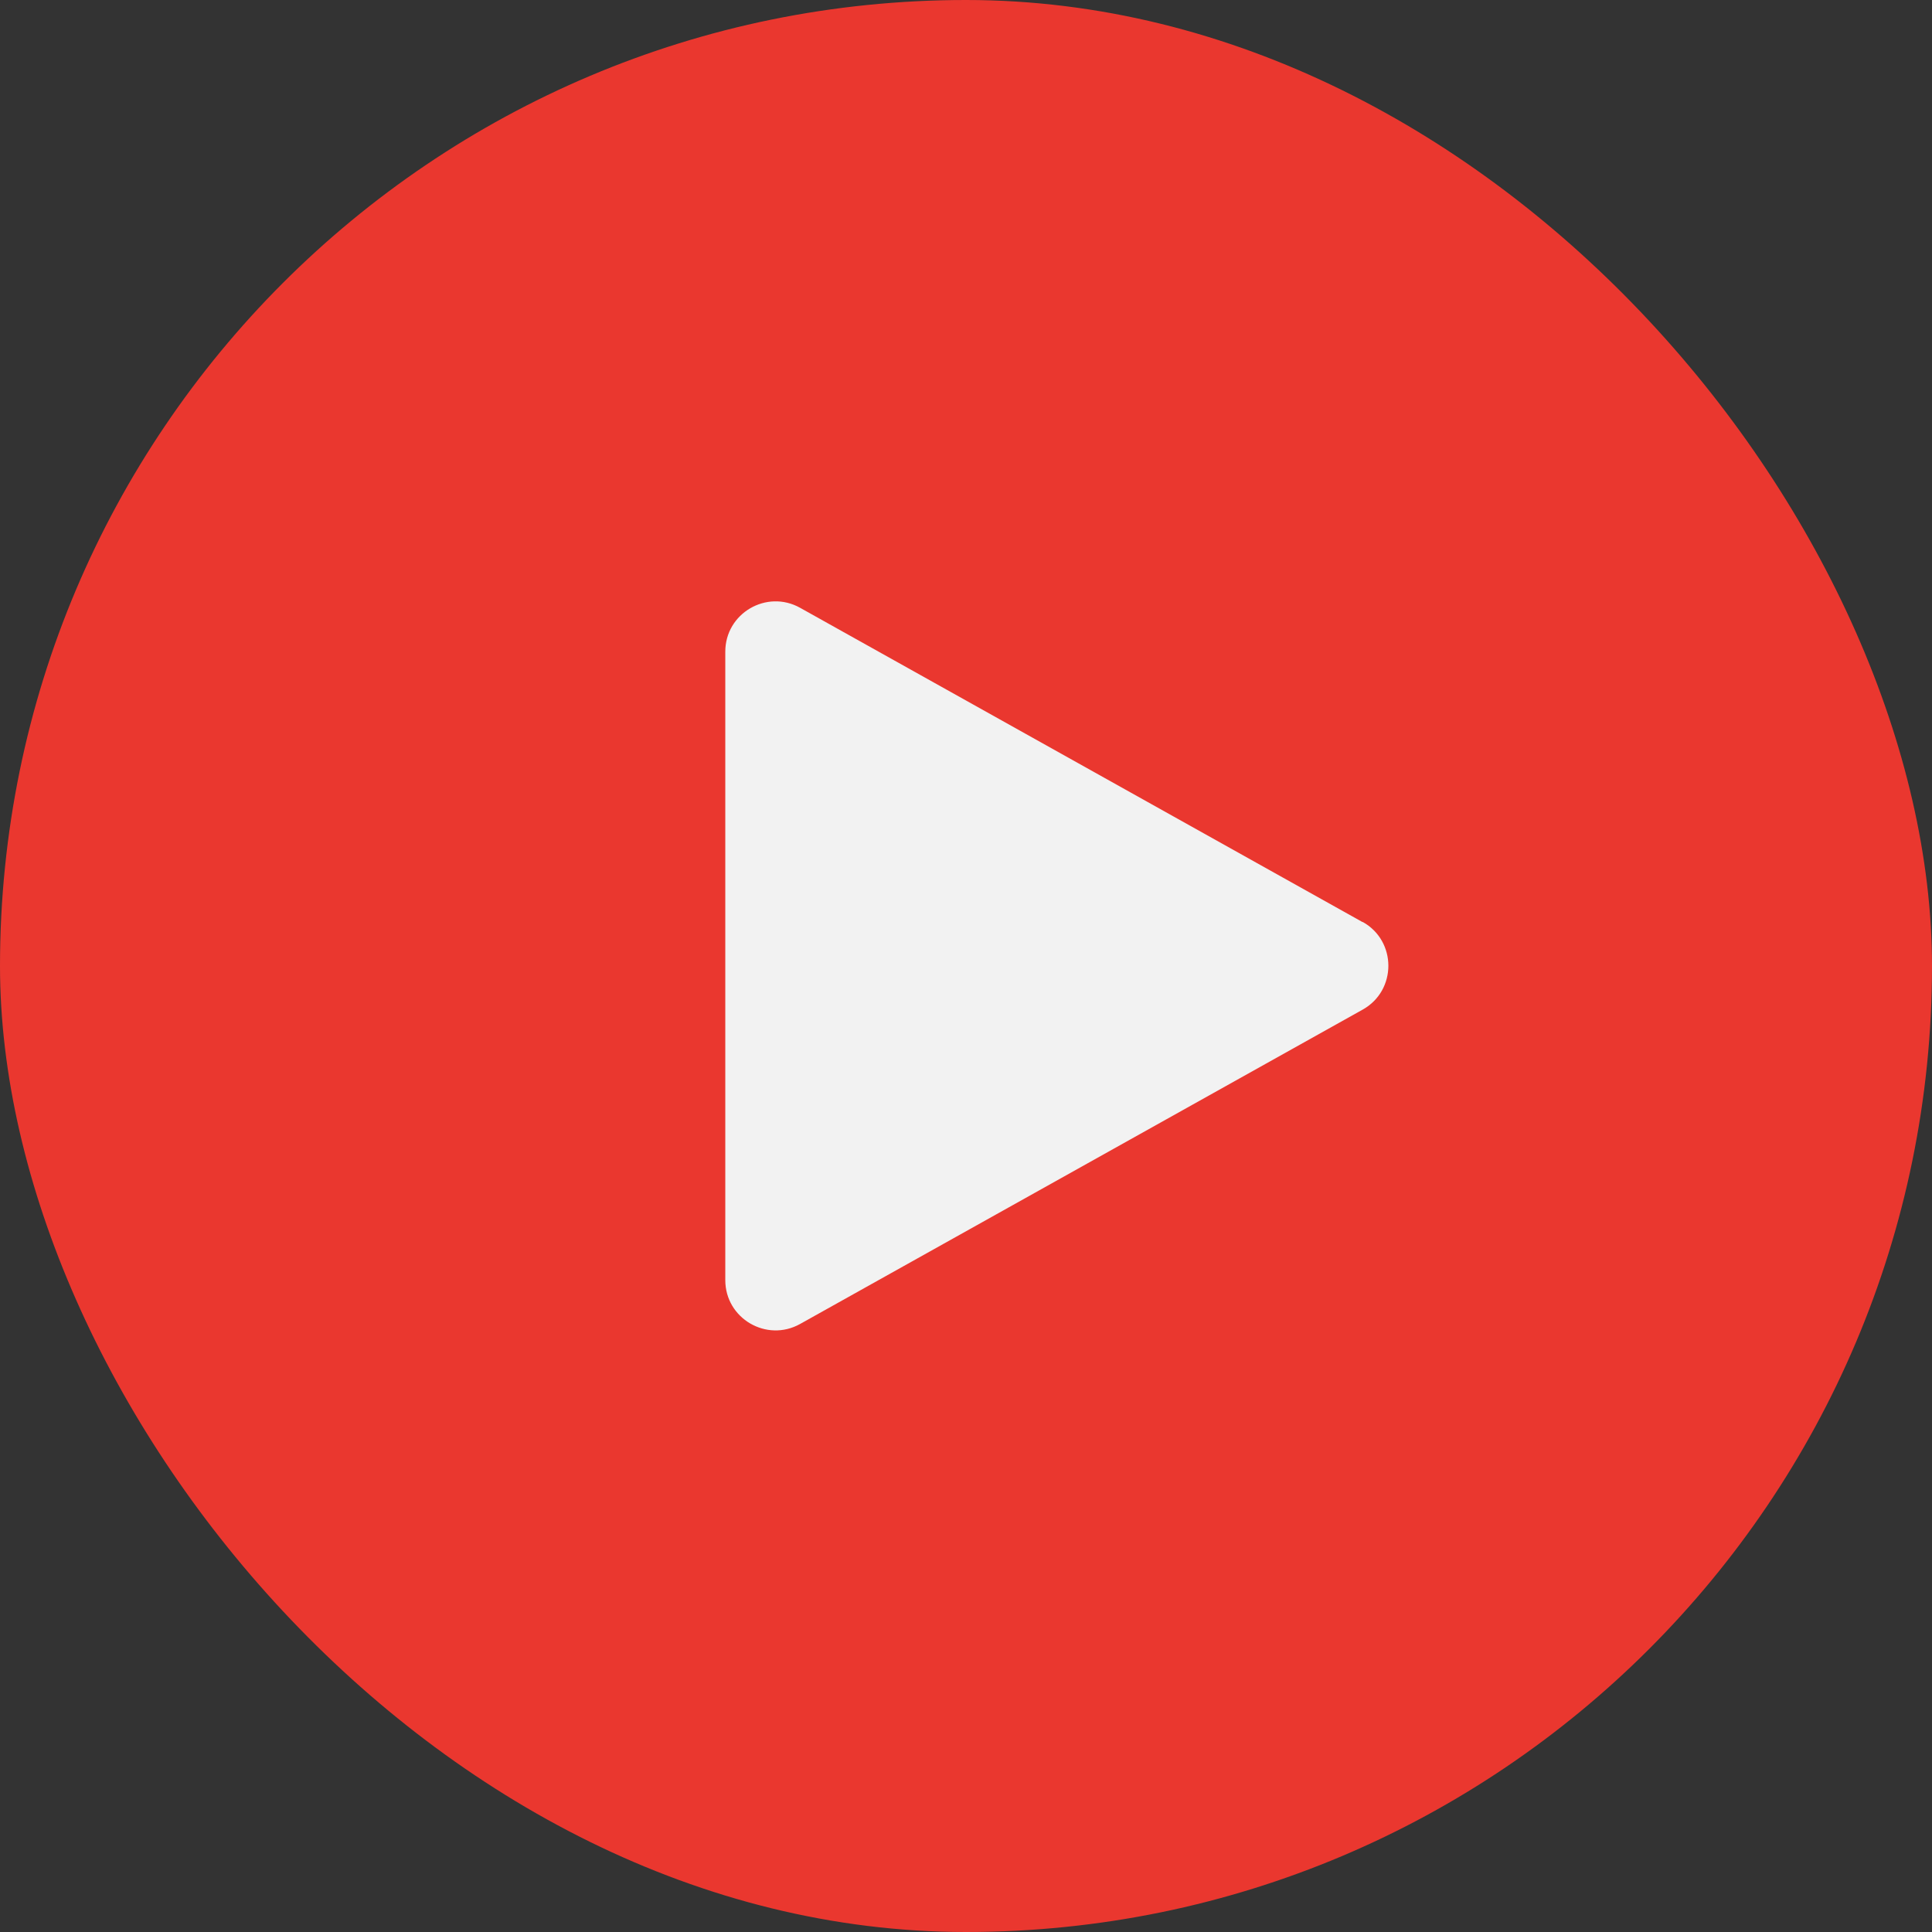
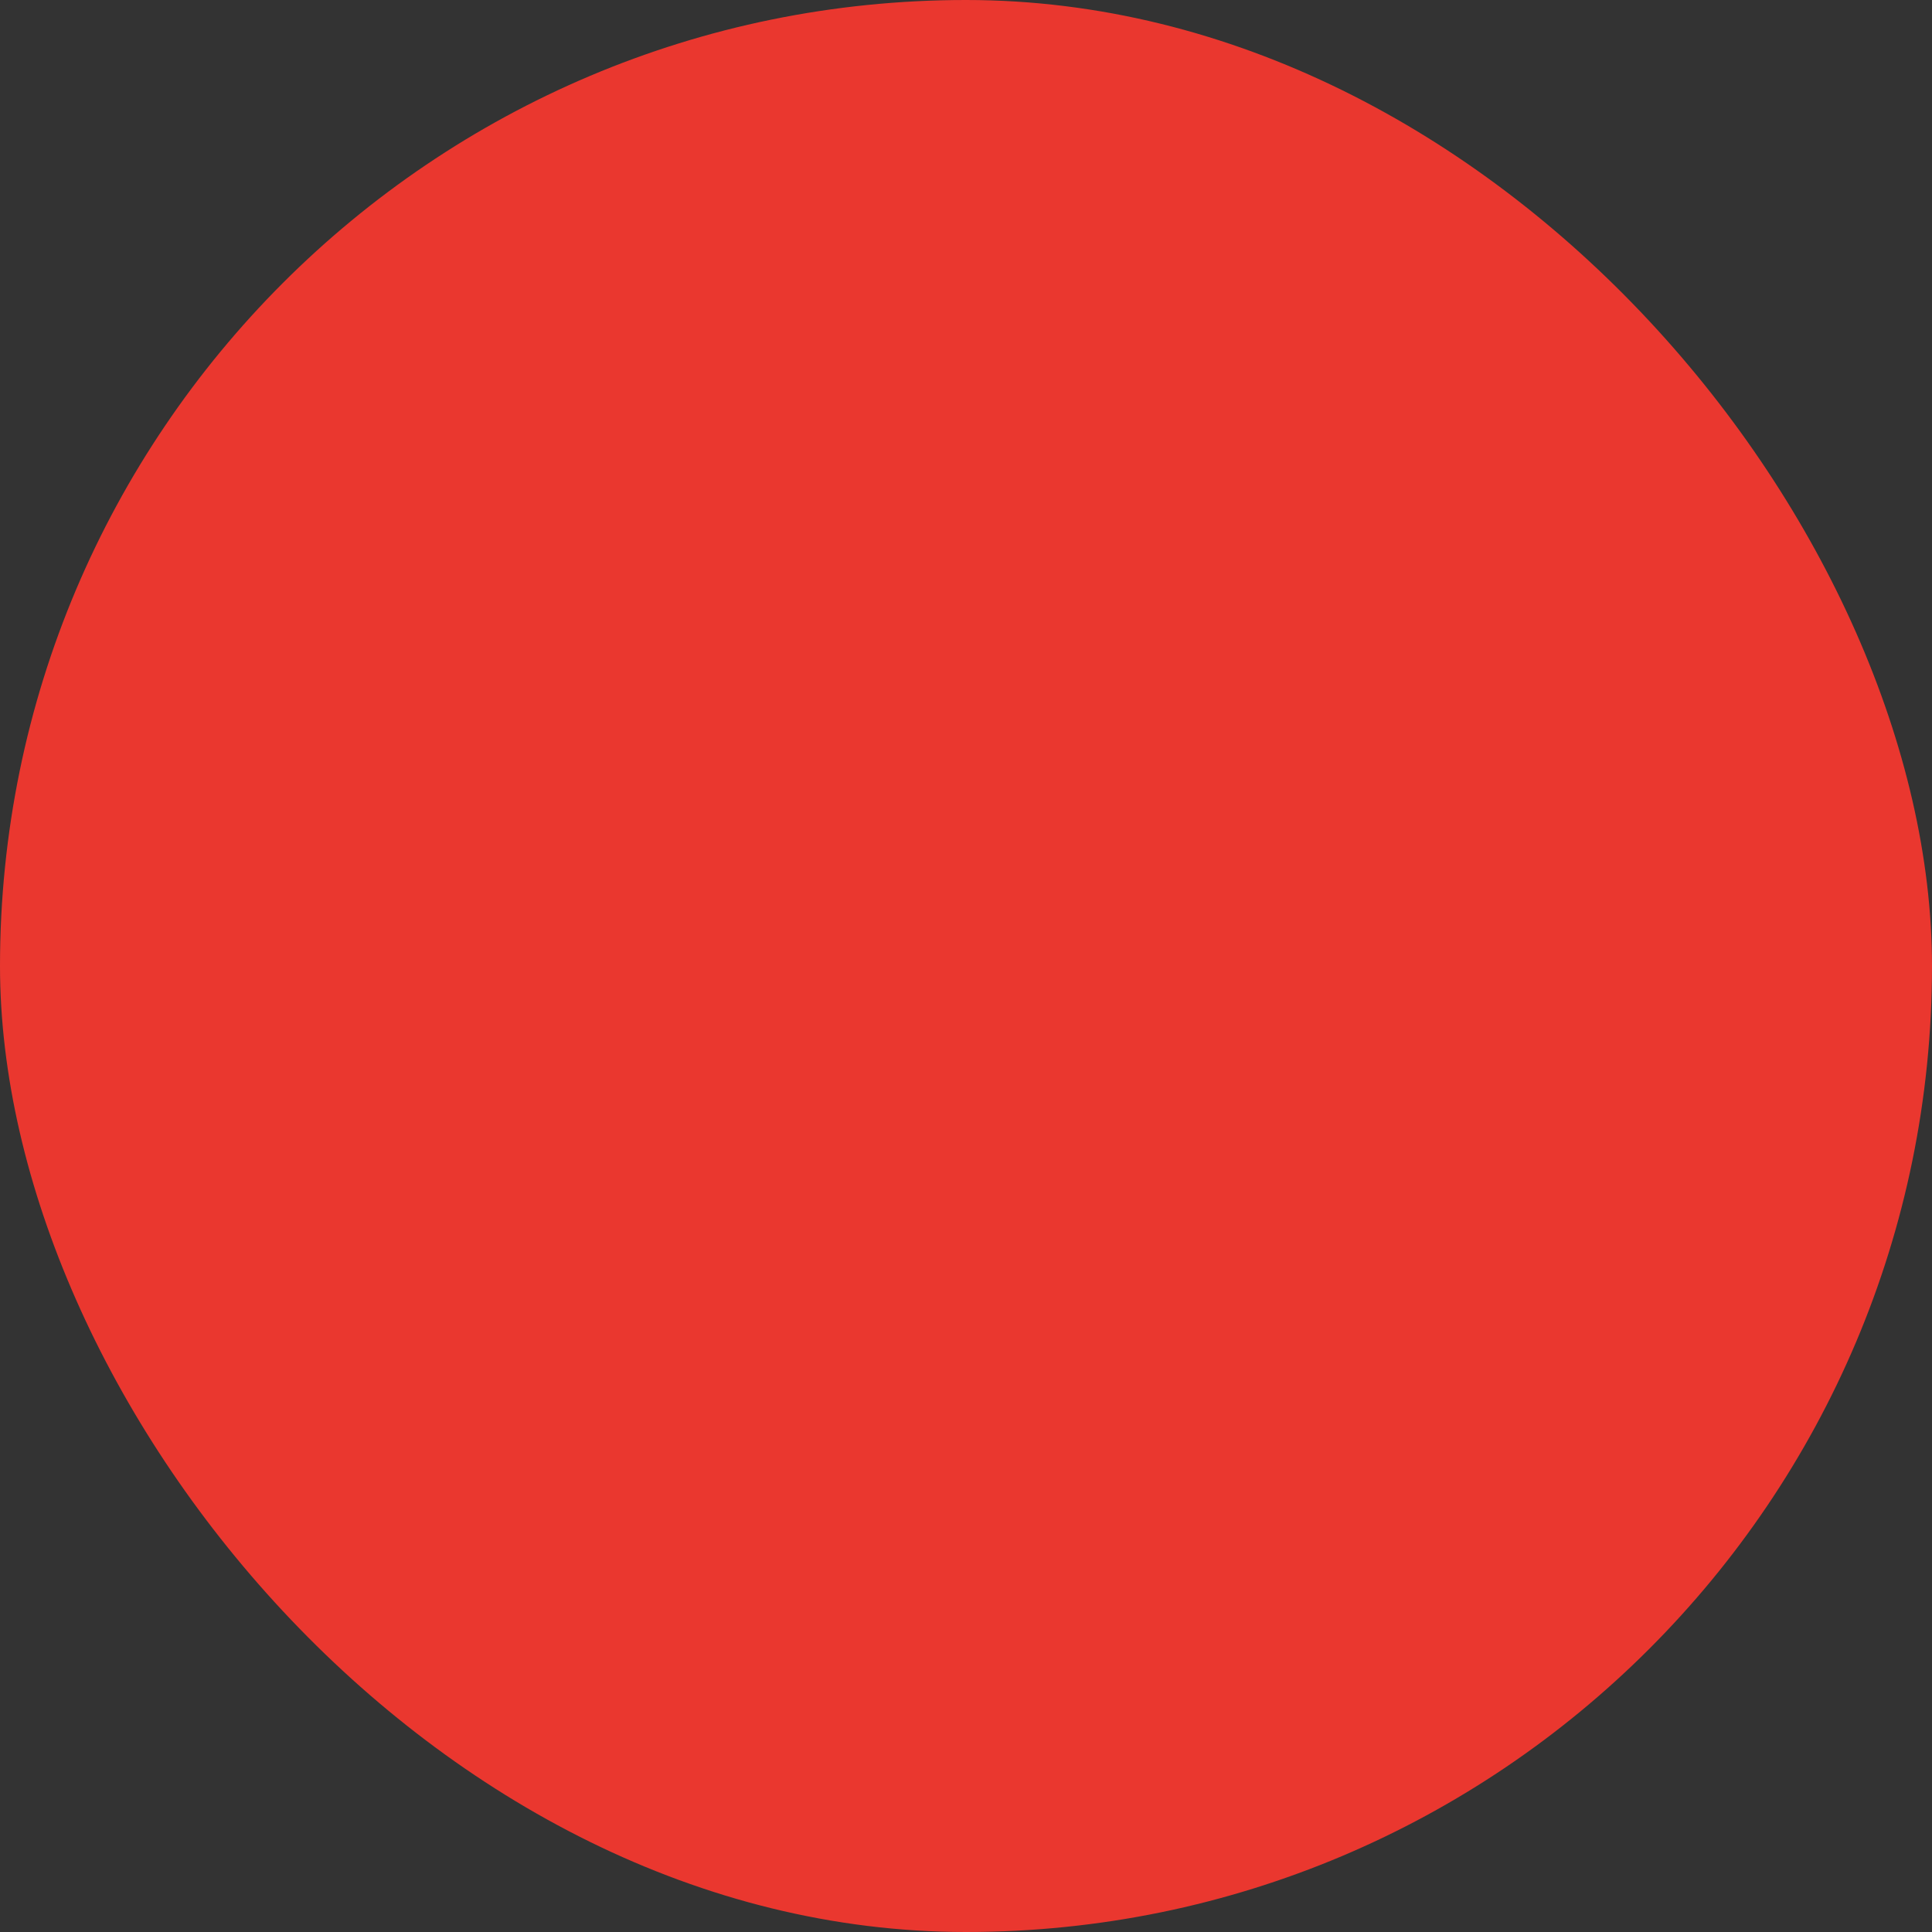
<svg xmlns="http://www.w3.org/2000/svg" data-name="Layer 2" viewBox="0 0 85 85">
  <rect x="0" y="0" width="85" height="85" fill="#333333" stroke="none" />
  <g data-name="Layer 1">
    <rect width="85" height="85" rx="42.5" ry="42.5" style="stroke-width:0;fill:#ea372f" />
-     <path d="M59.95 40.57 35.2 26.74c-1.47-.82-3.29.24-3.29 1.93v27.65c0 1.69 1.82 2.75 3.29 1.93l24.75-13.83c1.51-.84 1.51-3.02 0-3.86z" style="fill:#f2f2f2;stroke-width:0" />
  </g>
</svg>